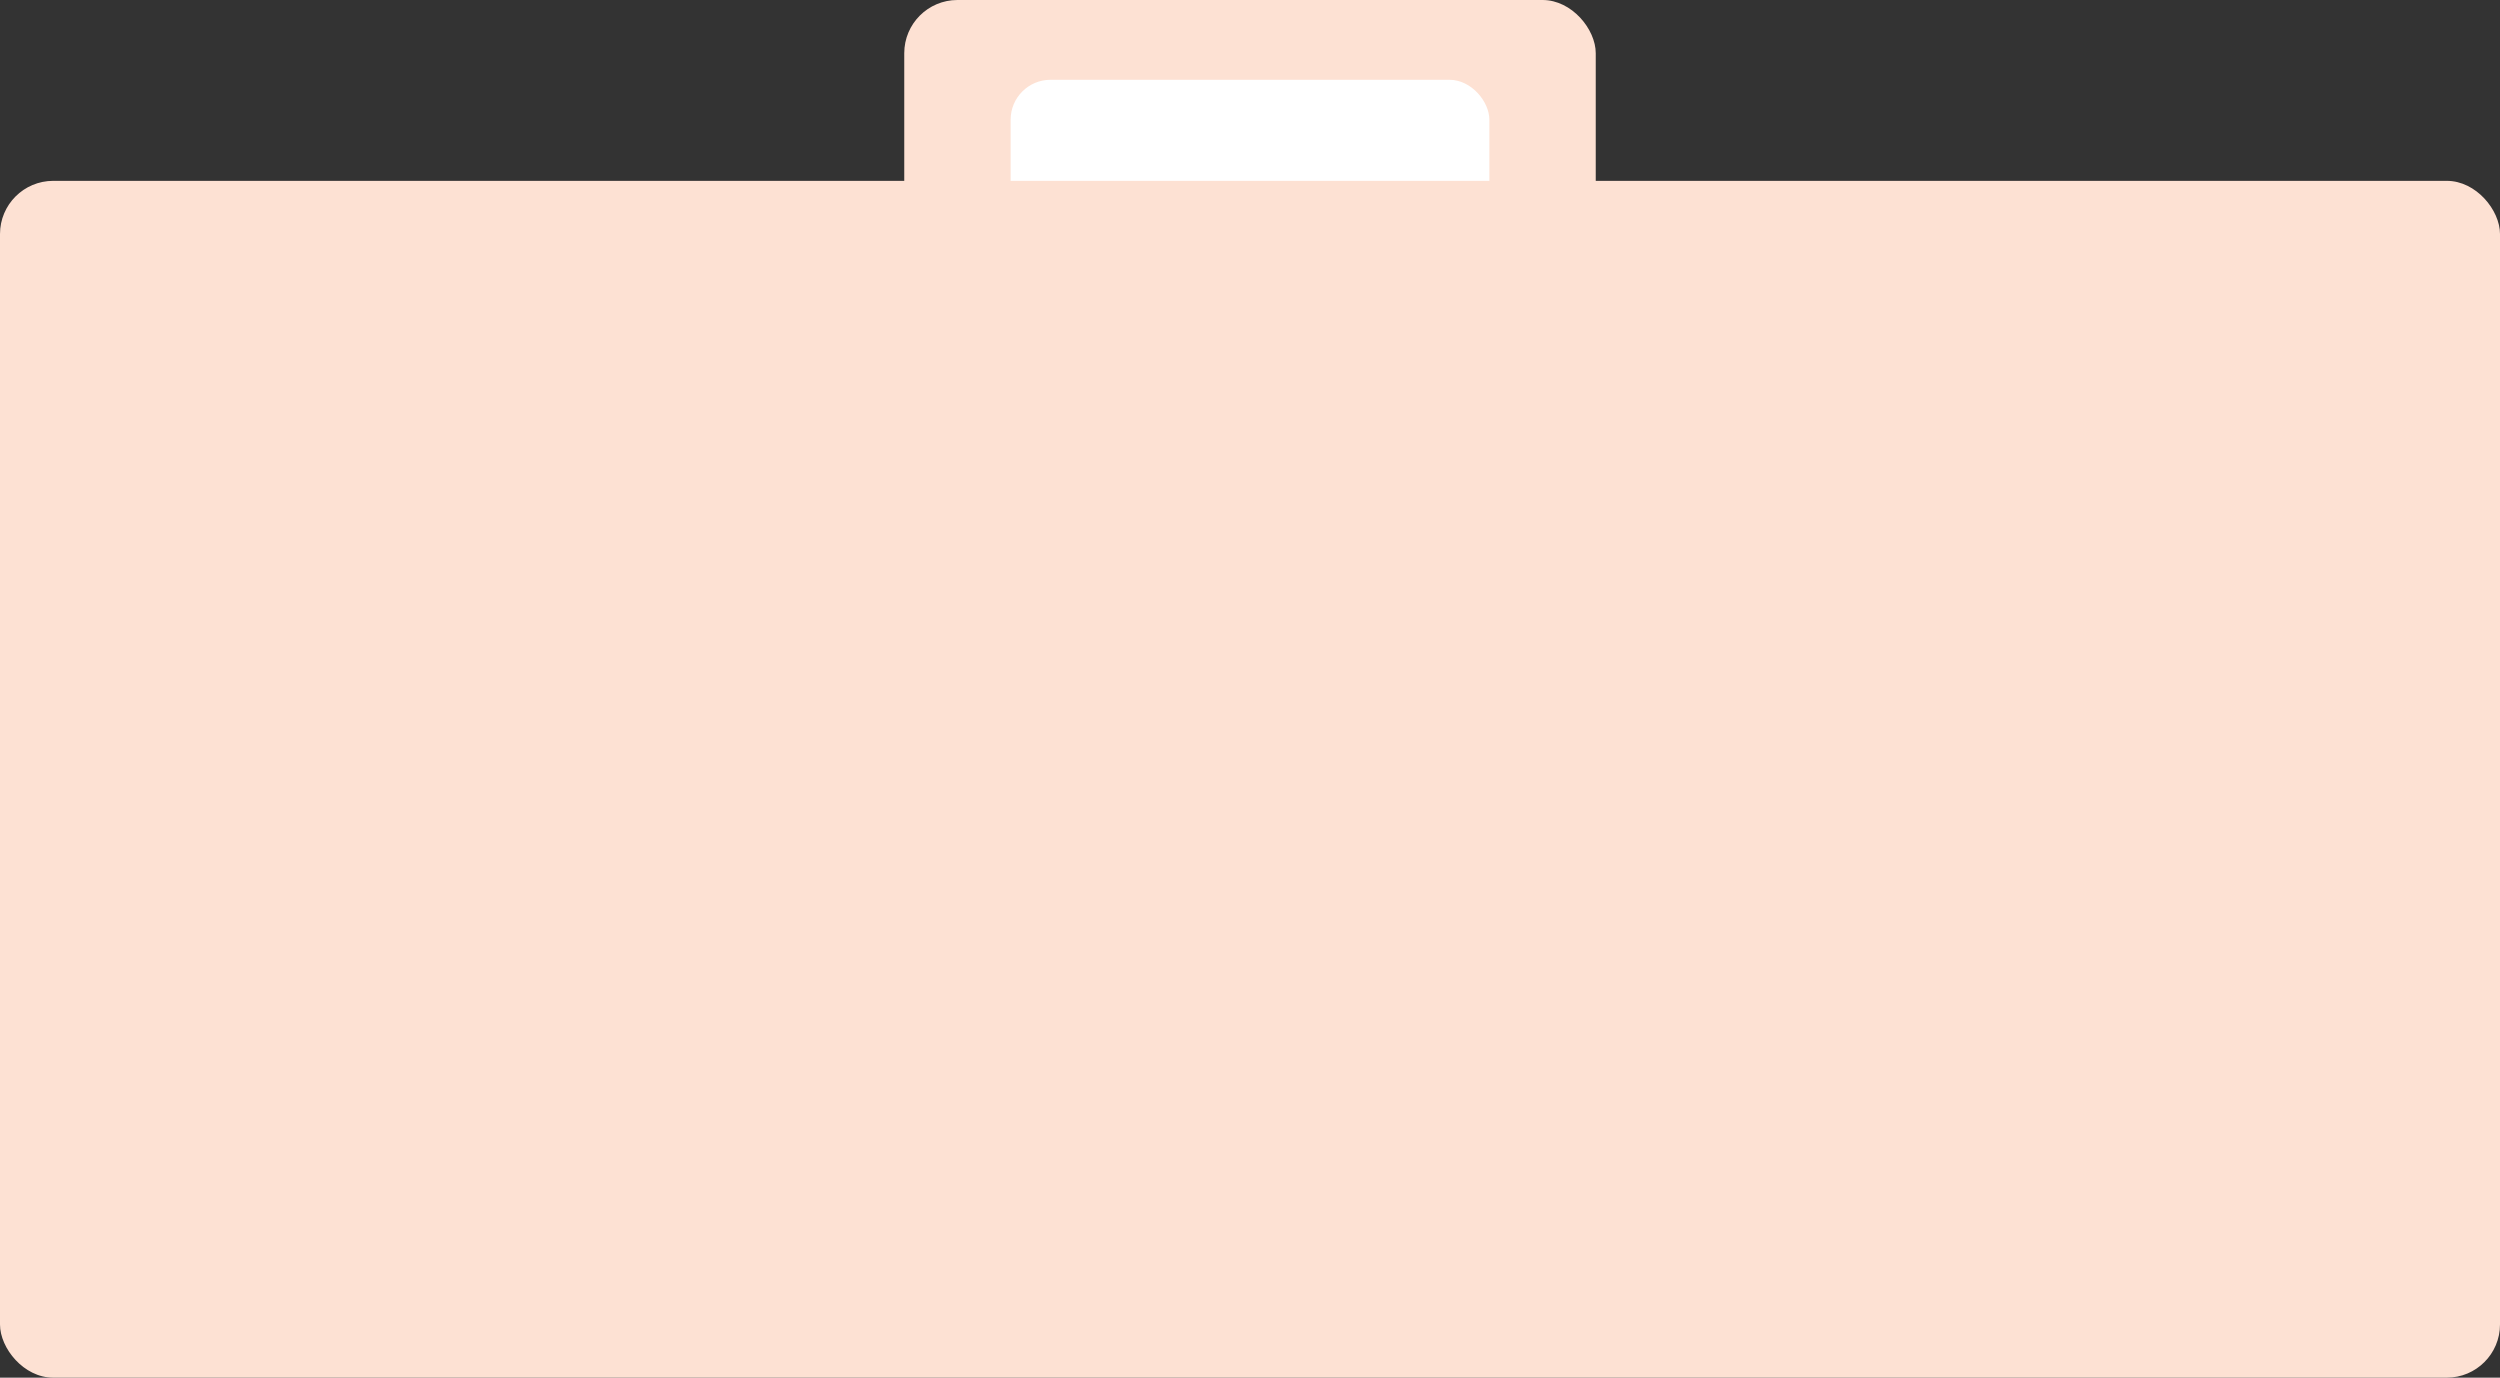
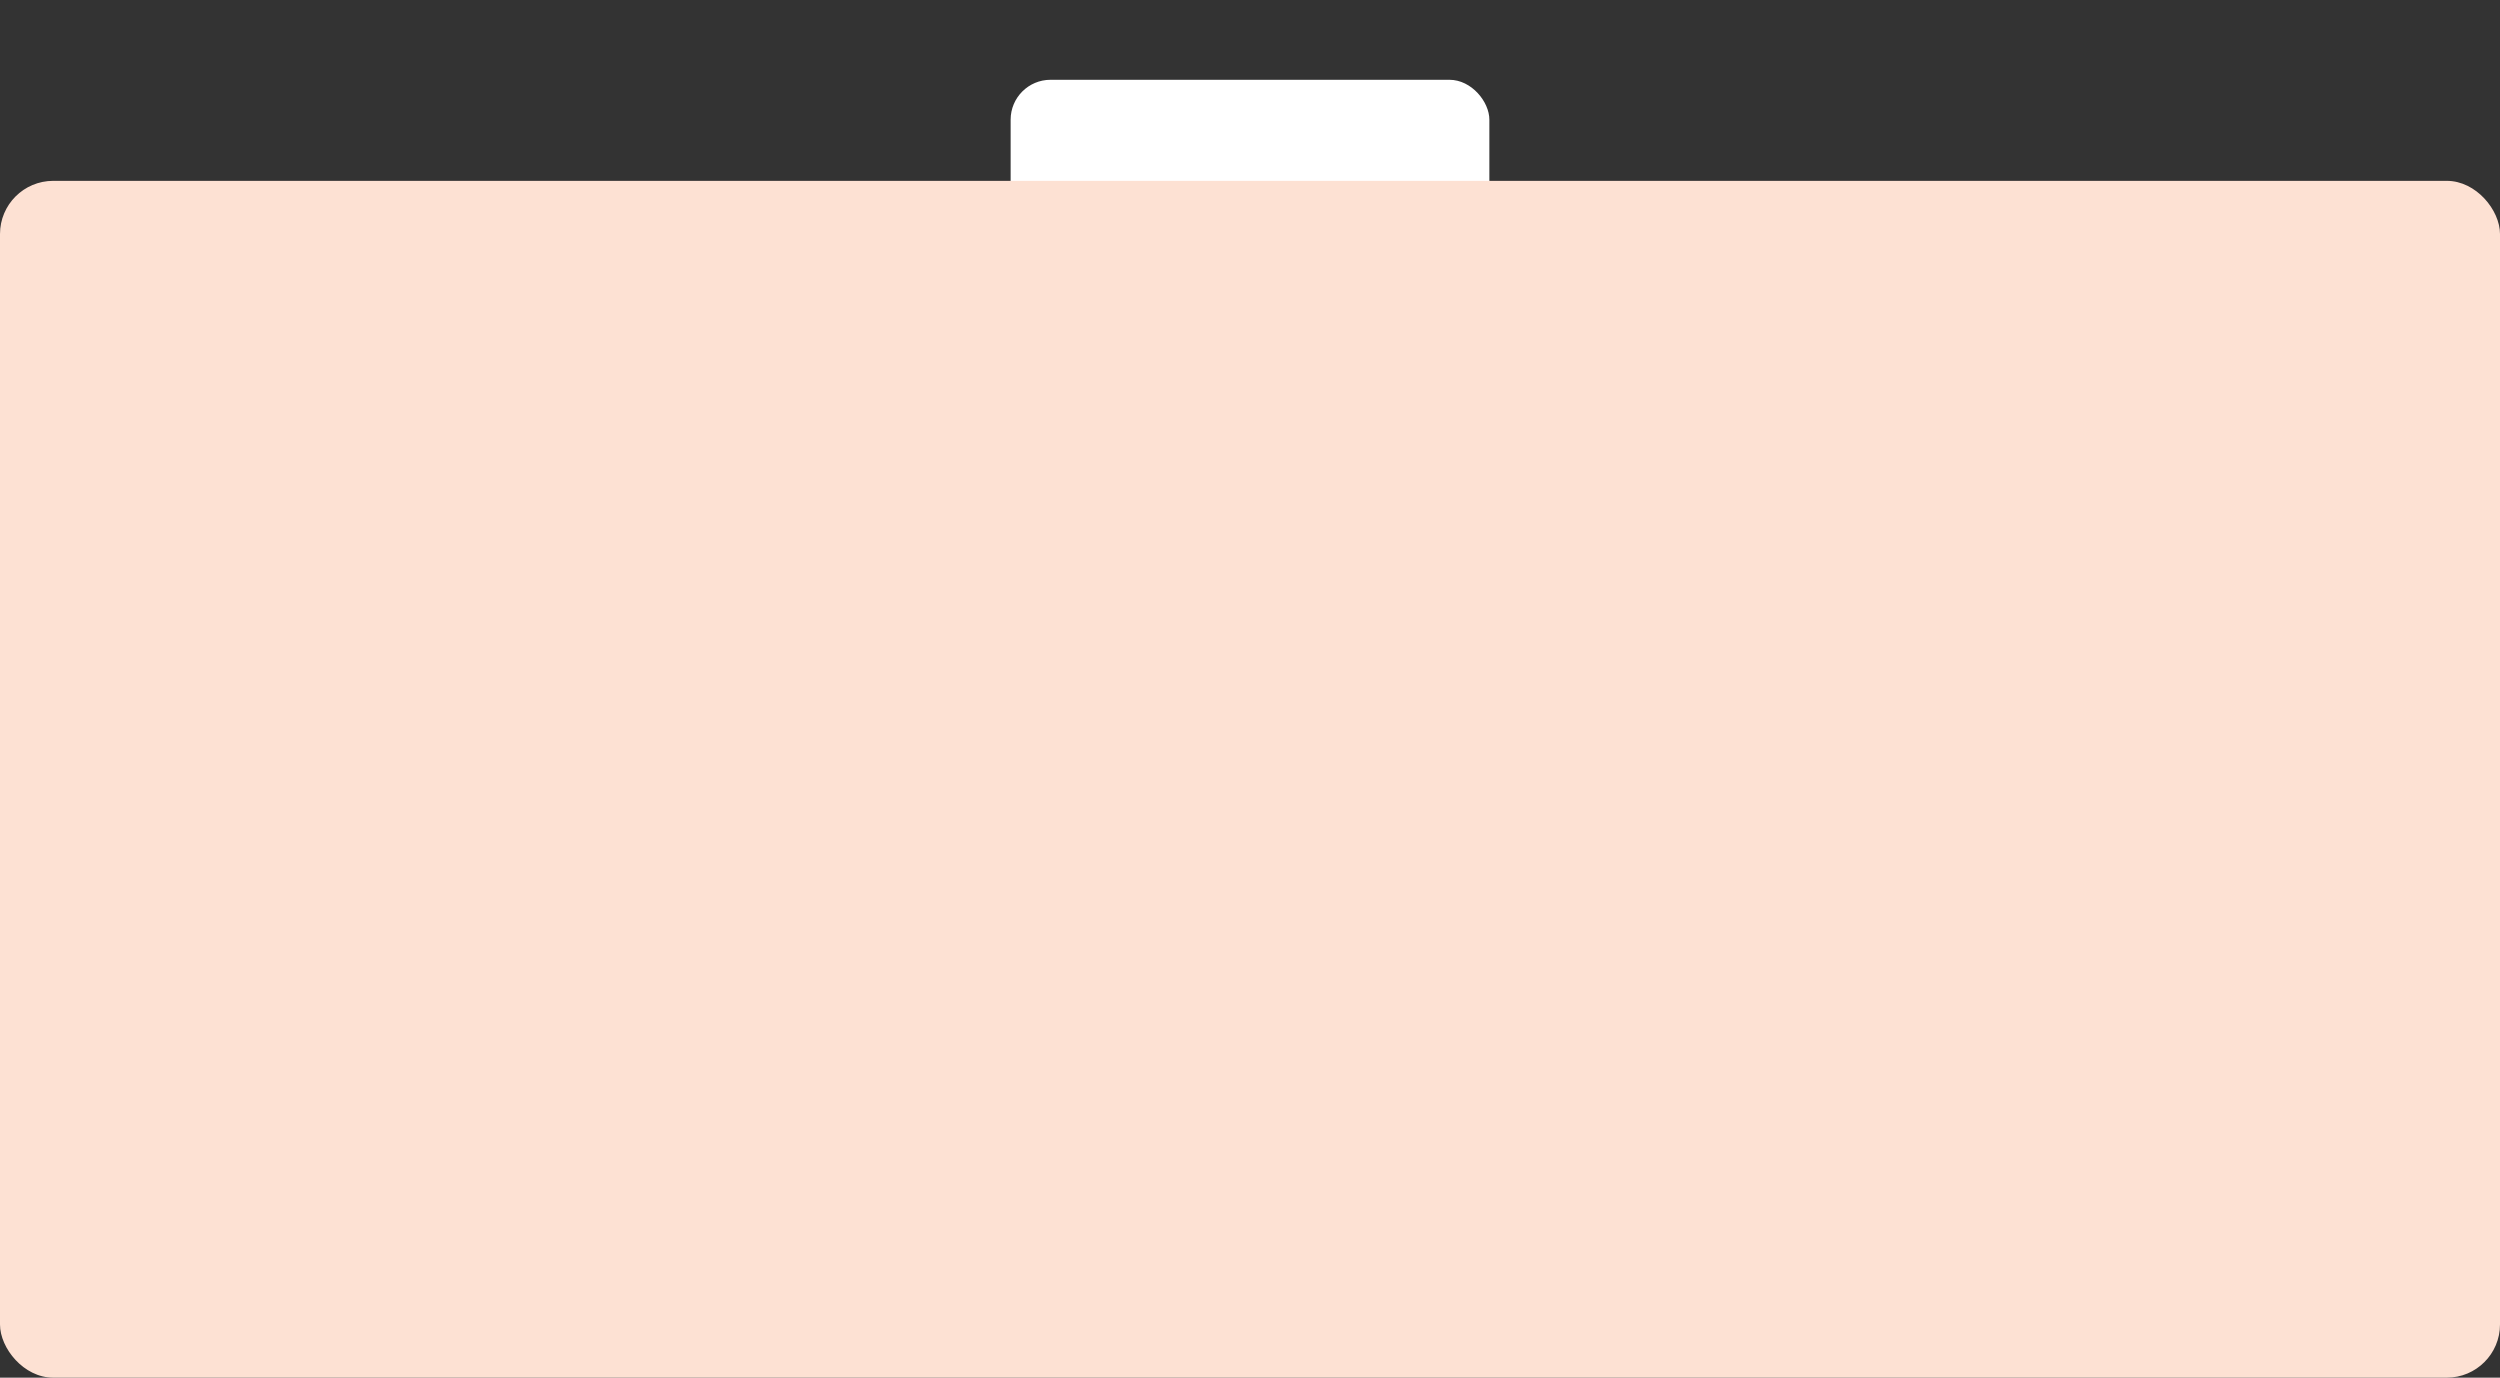
<svg xmlns="http://www.w3.org/2000/svg" width="940" height="518" viewBox="0 0 940 518" fill="none">
  <rect x="0" y="0" width="940" height="518" fill="#333333" stroke="none" />
-   <rect x="340" width="260" height="128" rx="20" fill="#FDE1D3" />
  <rect x="380" y="30" width="180" height="128" rx="15" fill="white" />
  <rect y="68" width="940" height="450" rx="20" fill="#FDE1D3" />
</svg>